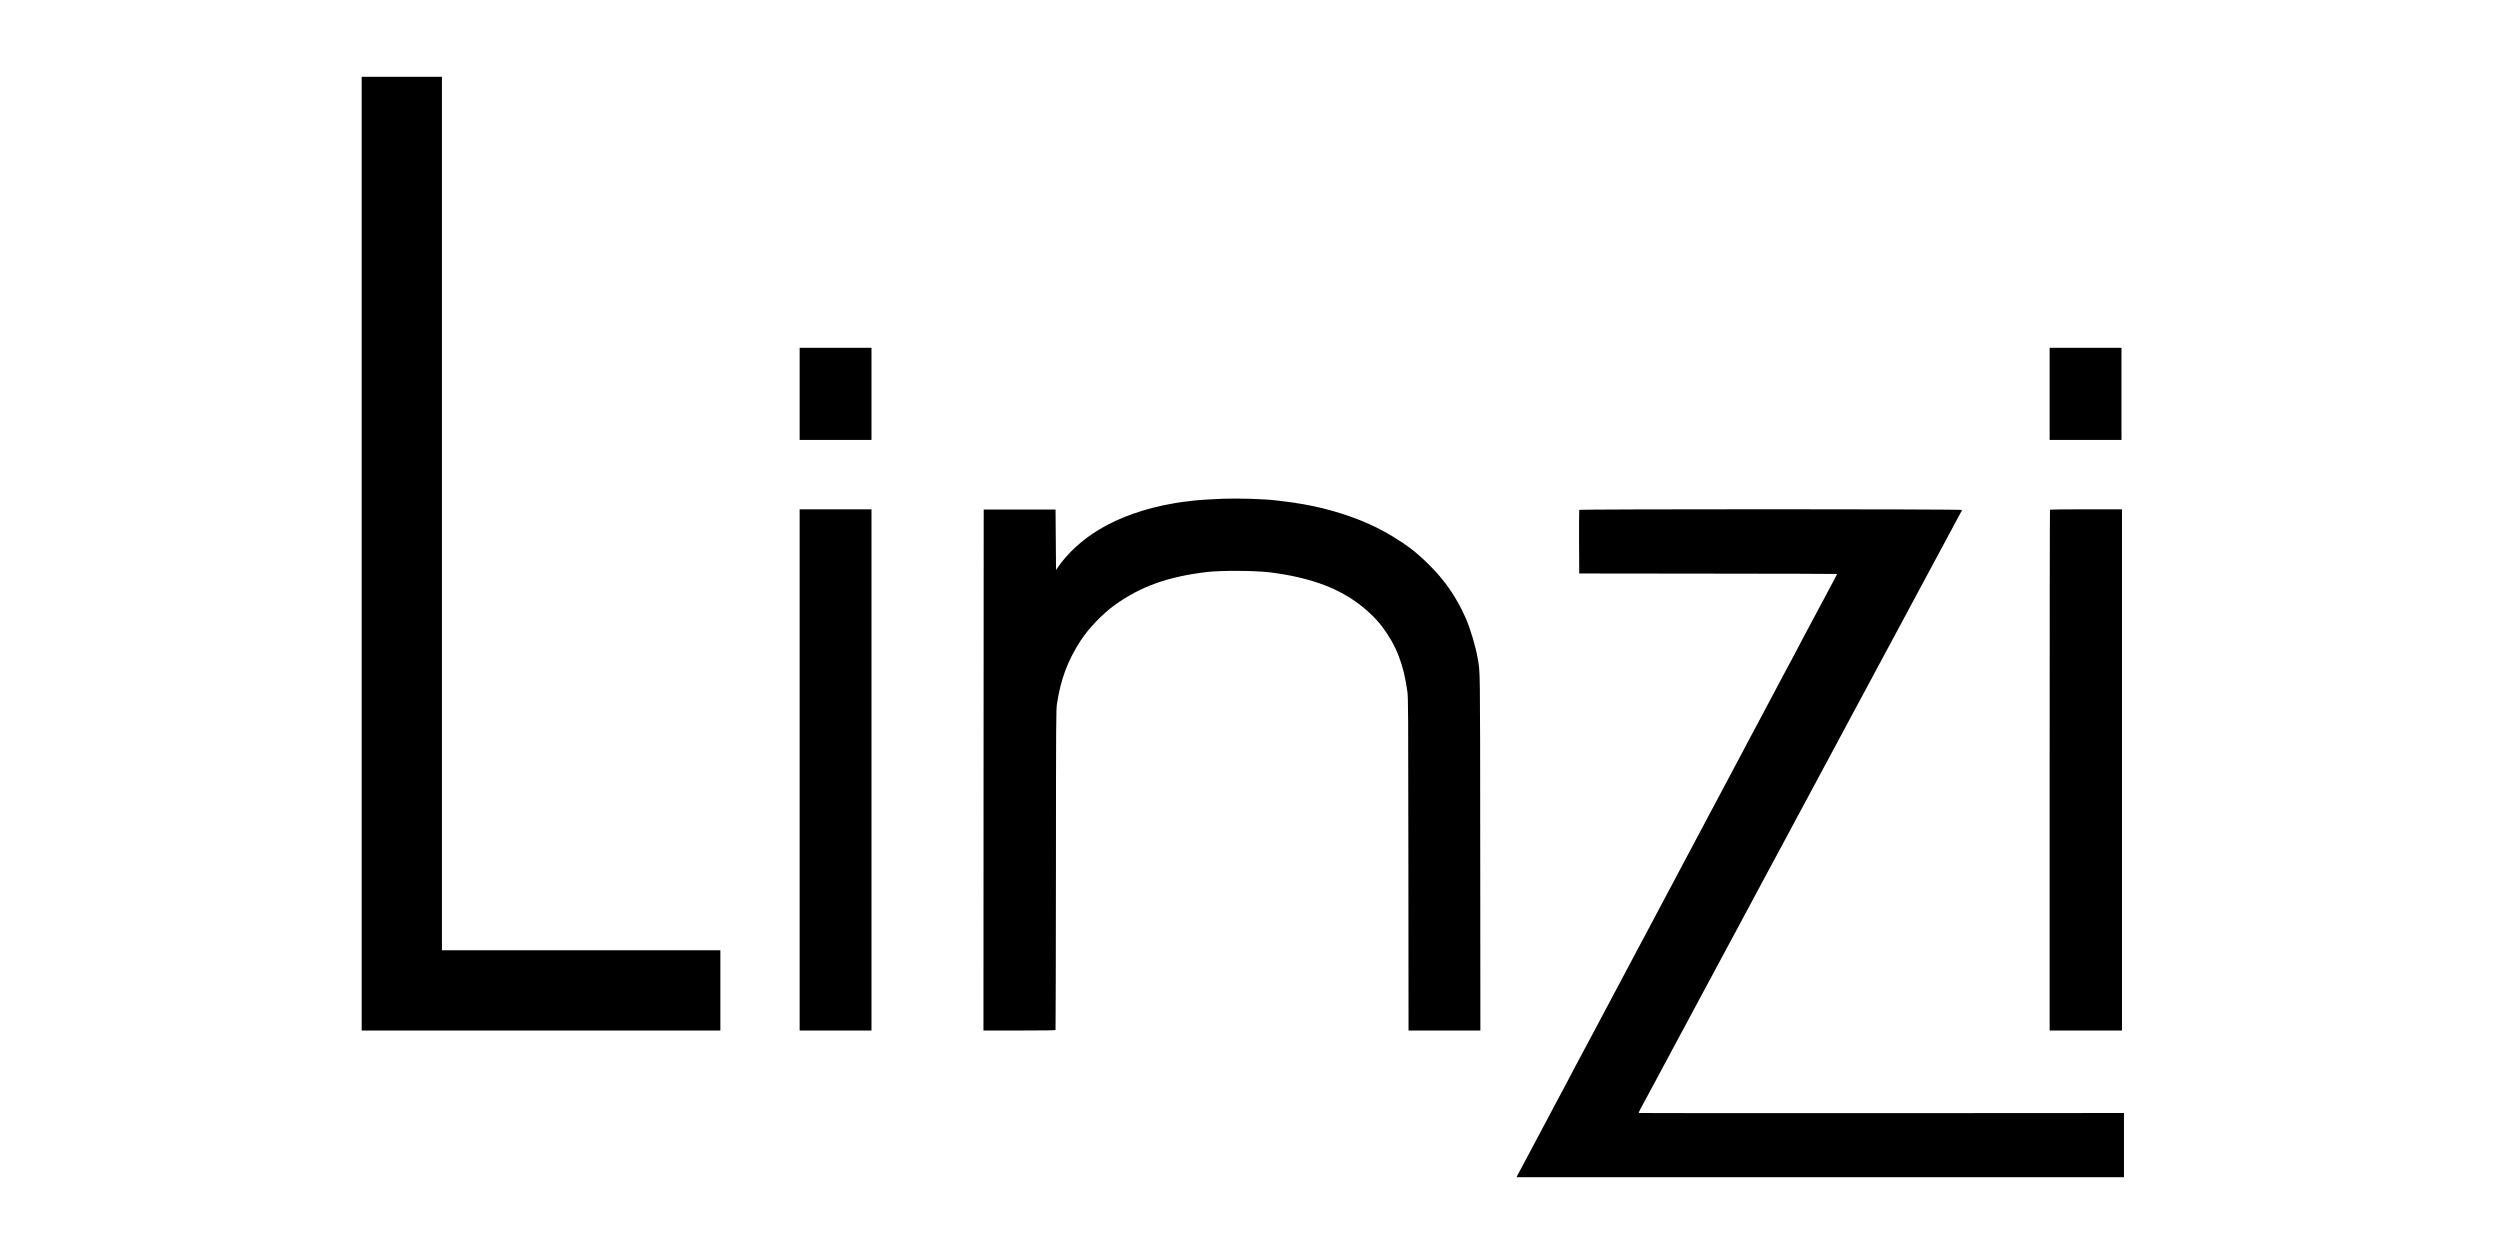
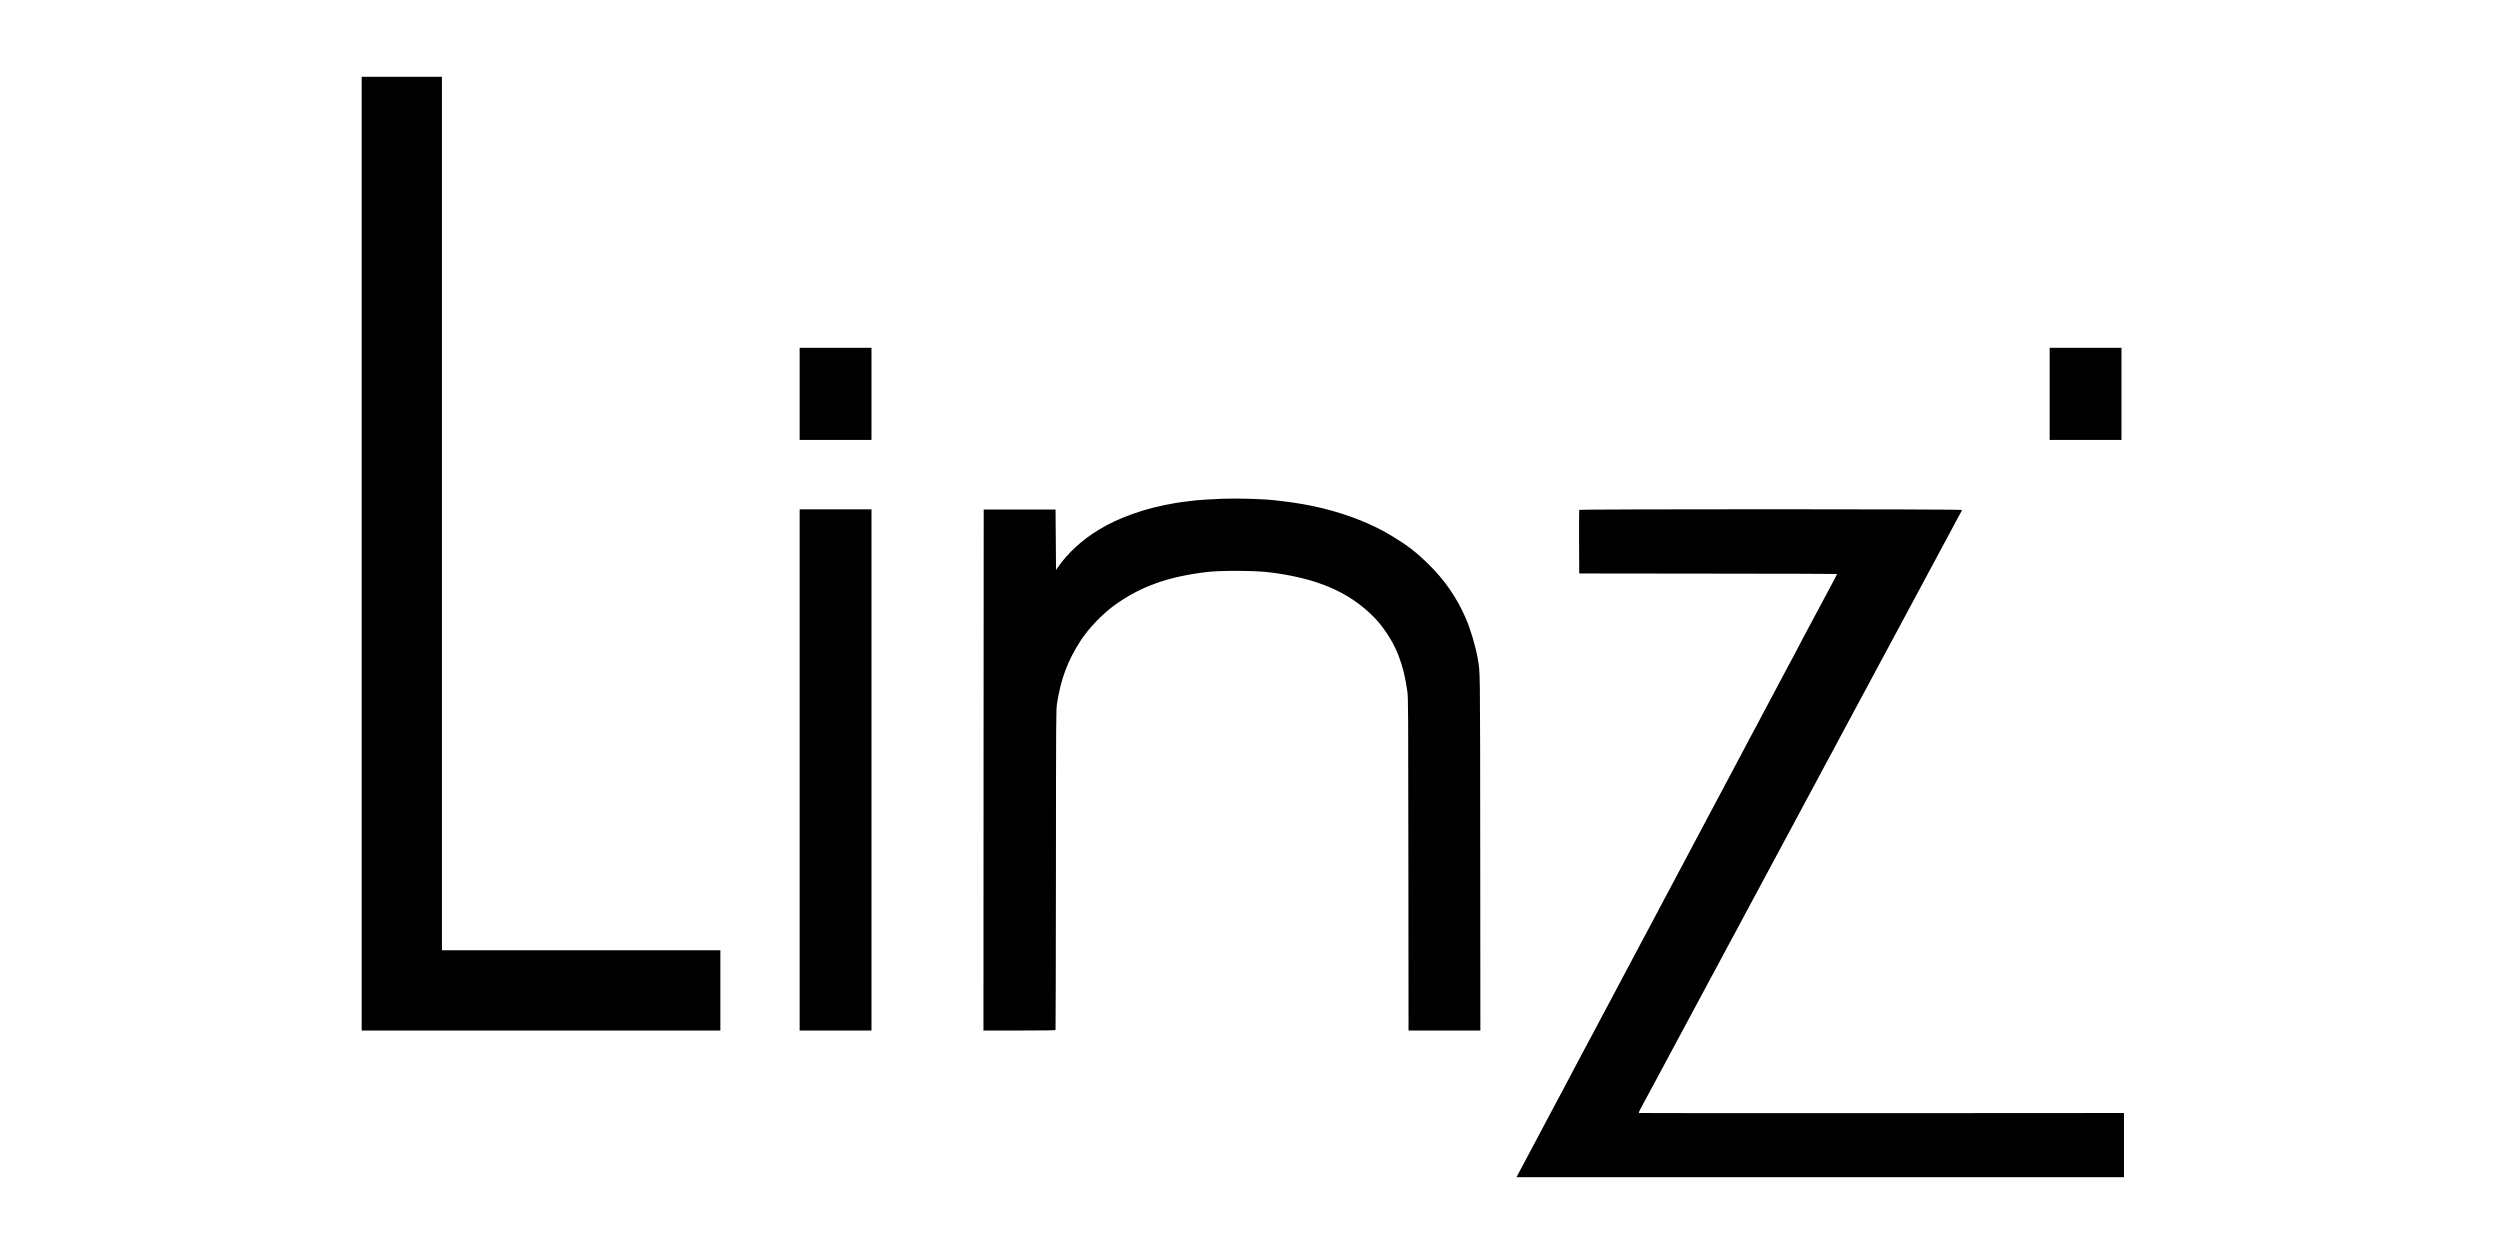
<svg xmlns="http://www.w3.org/2000/svg" width="600" height="300" preserveAspectRatio="xMidYMid meet" viewBox="0 0 3842 2523">
  <g transform="matrix(.1 0 0 -.1 0 2523)">
    <path d="M1280 14055V4430h7240v1620H2900v17630H1280zM10120 17280v-930h1450v1860h-1450zM35350 17280v-930h1450v1860h-1450zM18655 15163c-190-7-488-25-550-33-38-5-92-11-120-15-122-13-158-18-295-41-586-98-1119-285-1535-538-338-206-630-474-826-761l-34-50-5 610-5 610h-1450l-3-5258-2-5257h725c571 0 727 3 730 13 3 6 6 1463 8 3237 2 3087 3 3230 21 3345 77 497 213 863 471 1265 159 249 447 550 697 729 522 375 1071 572 1862 666 271 33 970 29 1256-6 761-94 1322-288 1765-608 200-145 386-322 510-486 287-379 439-770 512-1320 16-121 18-368 20-3482l3-3353h1450l-3 3608c-3 3895 0 3596-52 3908-37 222-147 592-237 799-186 426-424 771-754 1096-250 245-418 375-732 566-399 243-858 427-1402 563-240 60-535 112-820 145-25 3-83 10-130 15-234 29-766 45-1075 33zM10120 9690V4430h1450v10520h-1450zM25855 14938c-3-7-4-299-3-648l3-635 2603-3c1431-1 2602-4 2602-7s-31-63-68-133c-89-164-145-270-217-407-32-60-65-123-75-140-10-16-43-79-75-140-73-139-123-234-247-463-54-101-98-185-98-187s-42-82-93-177c-52-95-120-222-152-283-32-60-112-211-178-335-65-124-160-301-210-395-49-93-104-197-122-230s-58-109-90-170c-32-60-100-188-152-283-51-95-93-175-93-177s-42-82-94-177c-51-95-124-231-161-303-37-71-96-182-130-245s-88-164-120-225c-32-60-90-171-130-245s-93-174-119-222c-25-49-67-127-92-175-26-49-79-149-119-223s-98-184-130-245c-32-60-88-166-125-235s-96-179-130-245c-35-66-91-172-125-235s-88-164-120-225c-32-60-94-177-138-260-131-245-152-285-212-400-32-60-65-123-75-140-10-16-43-79-75-140-68-129-123-234-215-405-37-69-93-174-125-235-32-60-90-171-130-245s-96-180-125-235-89-167-133-250c-119-224-149-280-207-390-29-55-65-122-80-150-15-27-50-94-79-147-103-197-156-297-248-466-51-95-93-175-93-177s-42-82-93-177c-52-95-122-227-157-293s-93-176-130-245-93-174-125-235c-32-60-90-171-130-245-73-137-120-225-215-405-29-55-81-152-115-215s-72-134-84-157l-21-43h12260v1295l-4887-3c-2689-1-4894 0-4901 3-10 3-1 28 31 87 25 46 101 187 169 313 69 127 151 280 183 340 32 61 167 313 300 560 133 248 264 491 290 540 26 50 125 234 220 410s191 356 215 400c23 44 55 103 70 130 32 59 66 123 185 345 48 91 129 242 180 335 51 94 111 206 135 250 89 168 134 251 340 635 117 217 233 433 258 480s59 110 75 140 44 82 62 115c148 276 334 622 363 675 19 36 55 103 80 150s121 227 215 400c93 173 208 387 255 475 46 88 97 183 112 210 15 28 45 84 68 125 22 41 120 224 217 405 98 182 195 363 216 403 92 172 127 237 324 602 238 442 251 467 370 690 48 91 143 266 210 390s148 275 180 335c32 61 167 313 300 560 133 248 261 485 284 528 87 162 129 241 294 547 93 173 197 367 230 430s66 124 74 135c7 11 13 25 13 32 0 19-7718 19-7725 1z" />
-     <path d="M35357 14943c-4-3-7-2370-7-5260V4430h1460v10520h-723c-398 0-727-3-730-7z" />
  </g>
</svg>